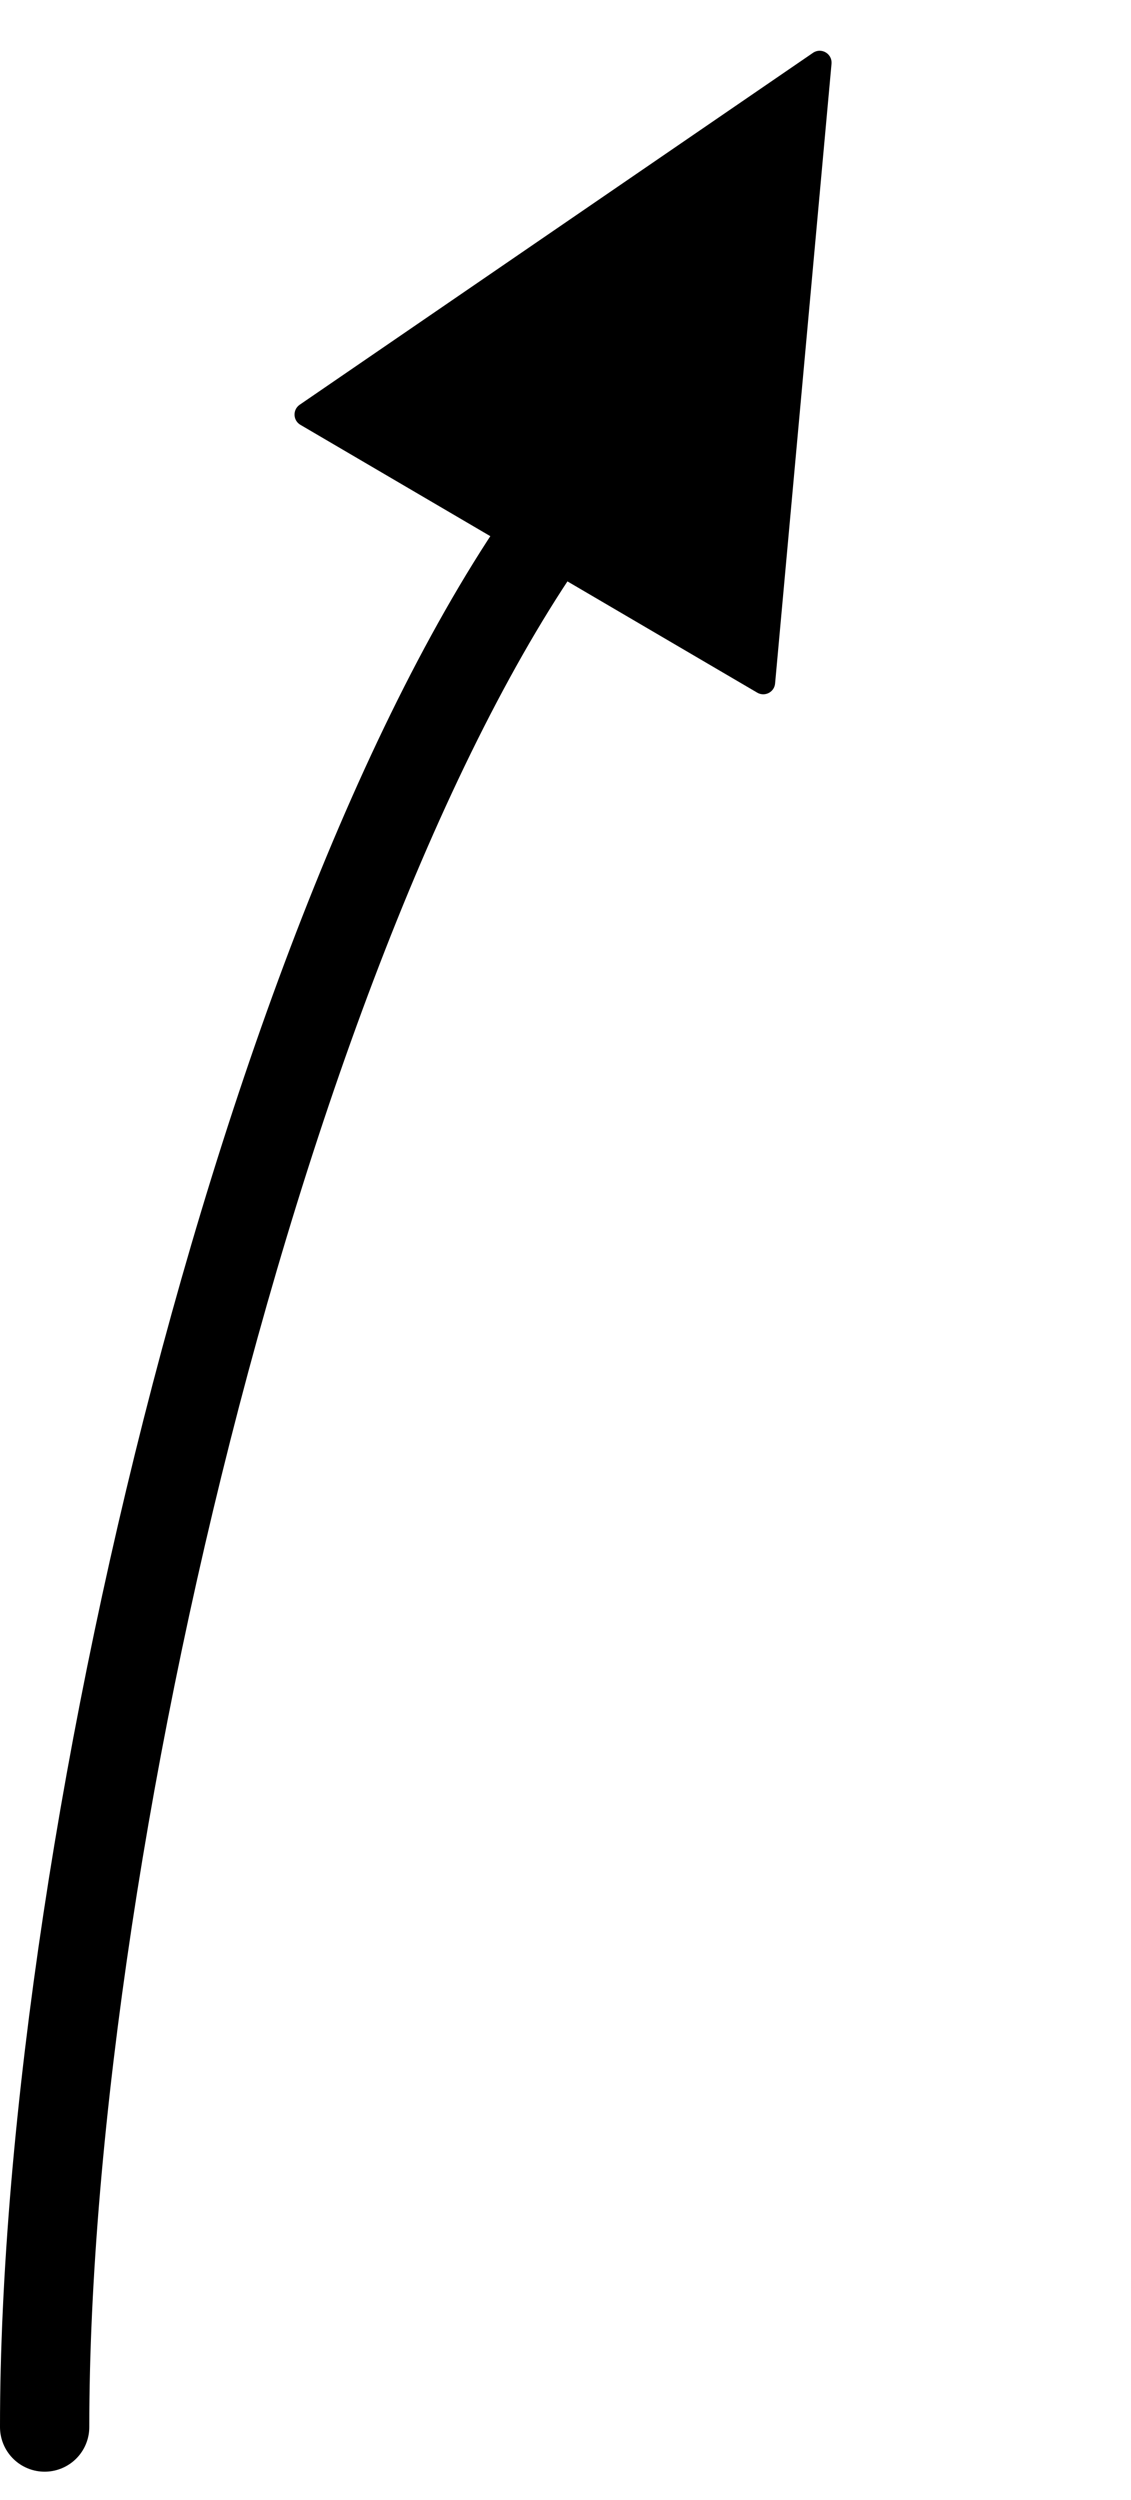
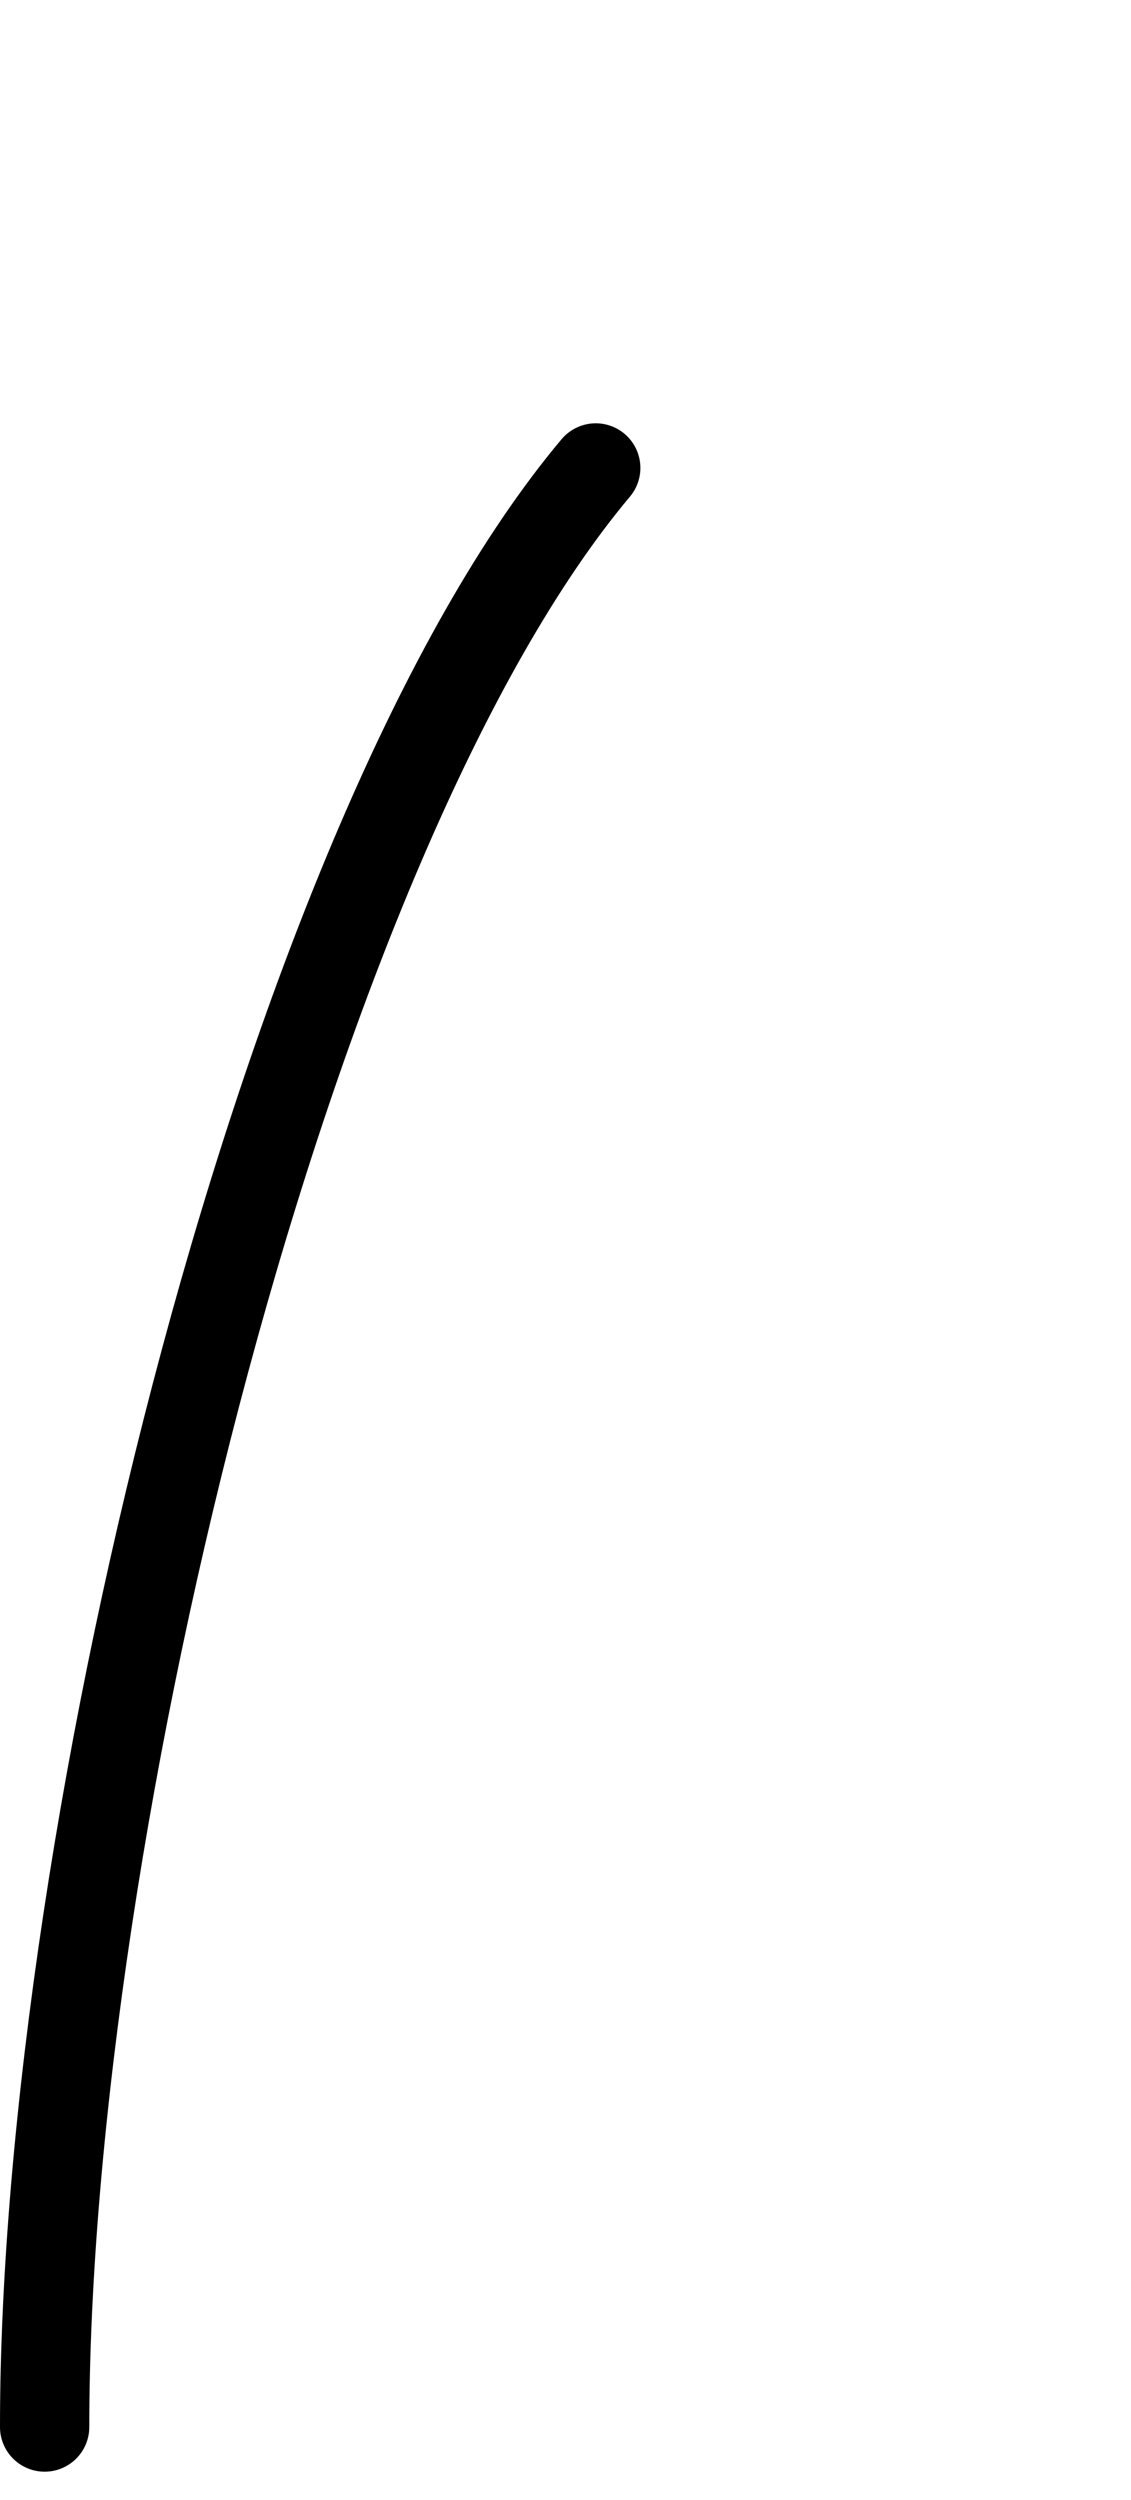
<svg xmlns="http://www.w3.org/2000/svg" width="19" height="42" viewBox="0 0 19 42" fill="none">
  <path d="M0.75 40.772C0.75 30.731 4.853 14 10.008 7.861" stroke="black" stroke-width="1.5" stroke-linecap="round" />
-   <path d="M13.657 0.888C13.796 0.792 13.984 0.902 13.969 1.071L13.021 11.482C13.008 11.628 12.848 11.71 12.721 11.636L5.047 7.137C4.92 7.063 4.914 6.882 5.035 6.799L13.657 0.888Z" fill="black" />
</svg>